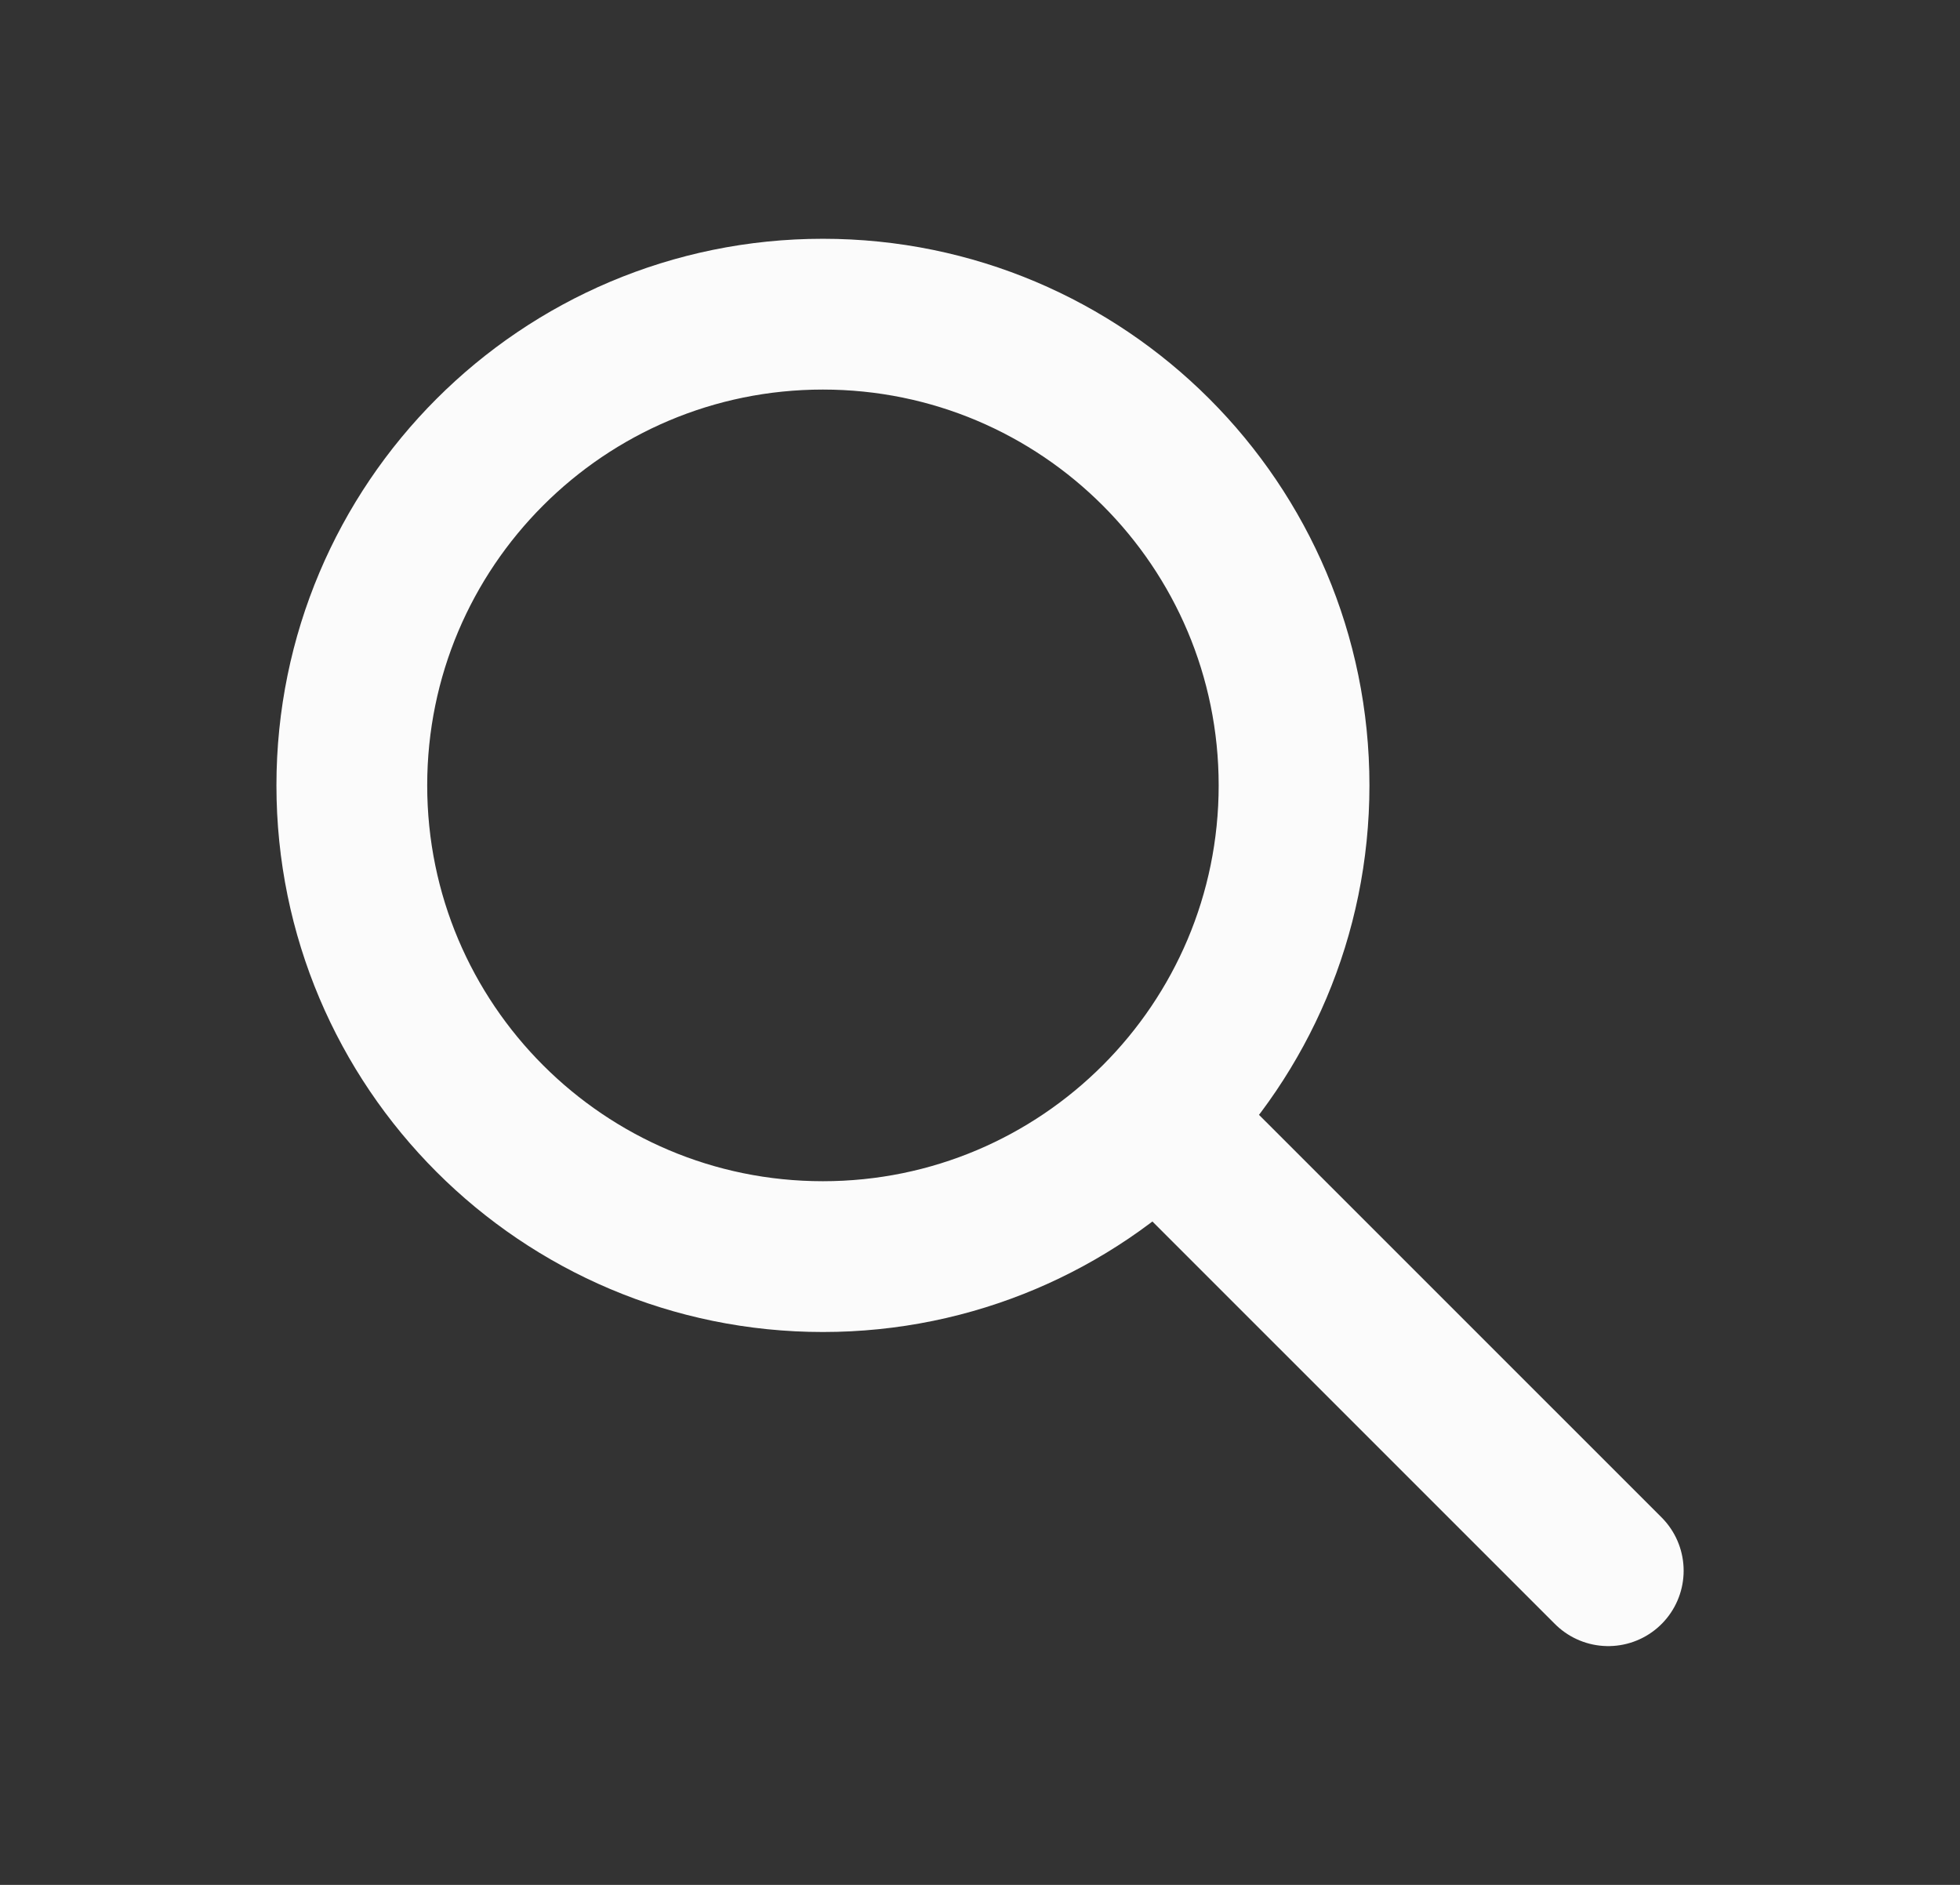
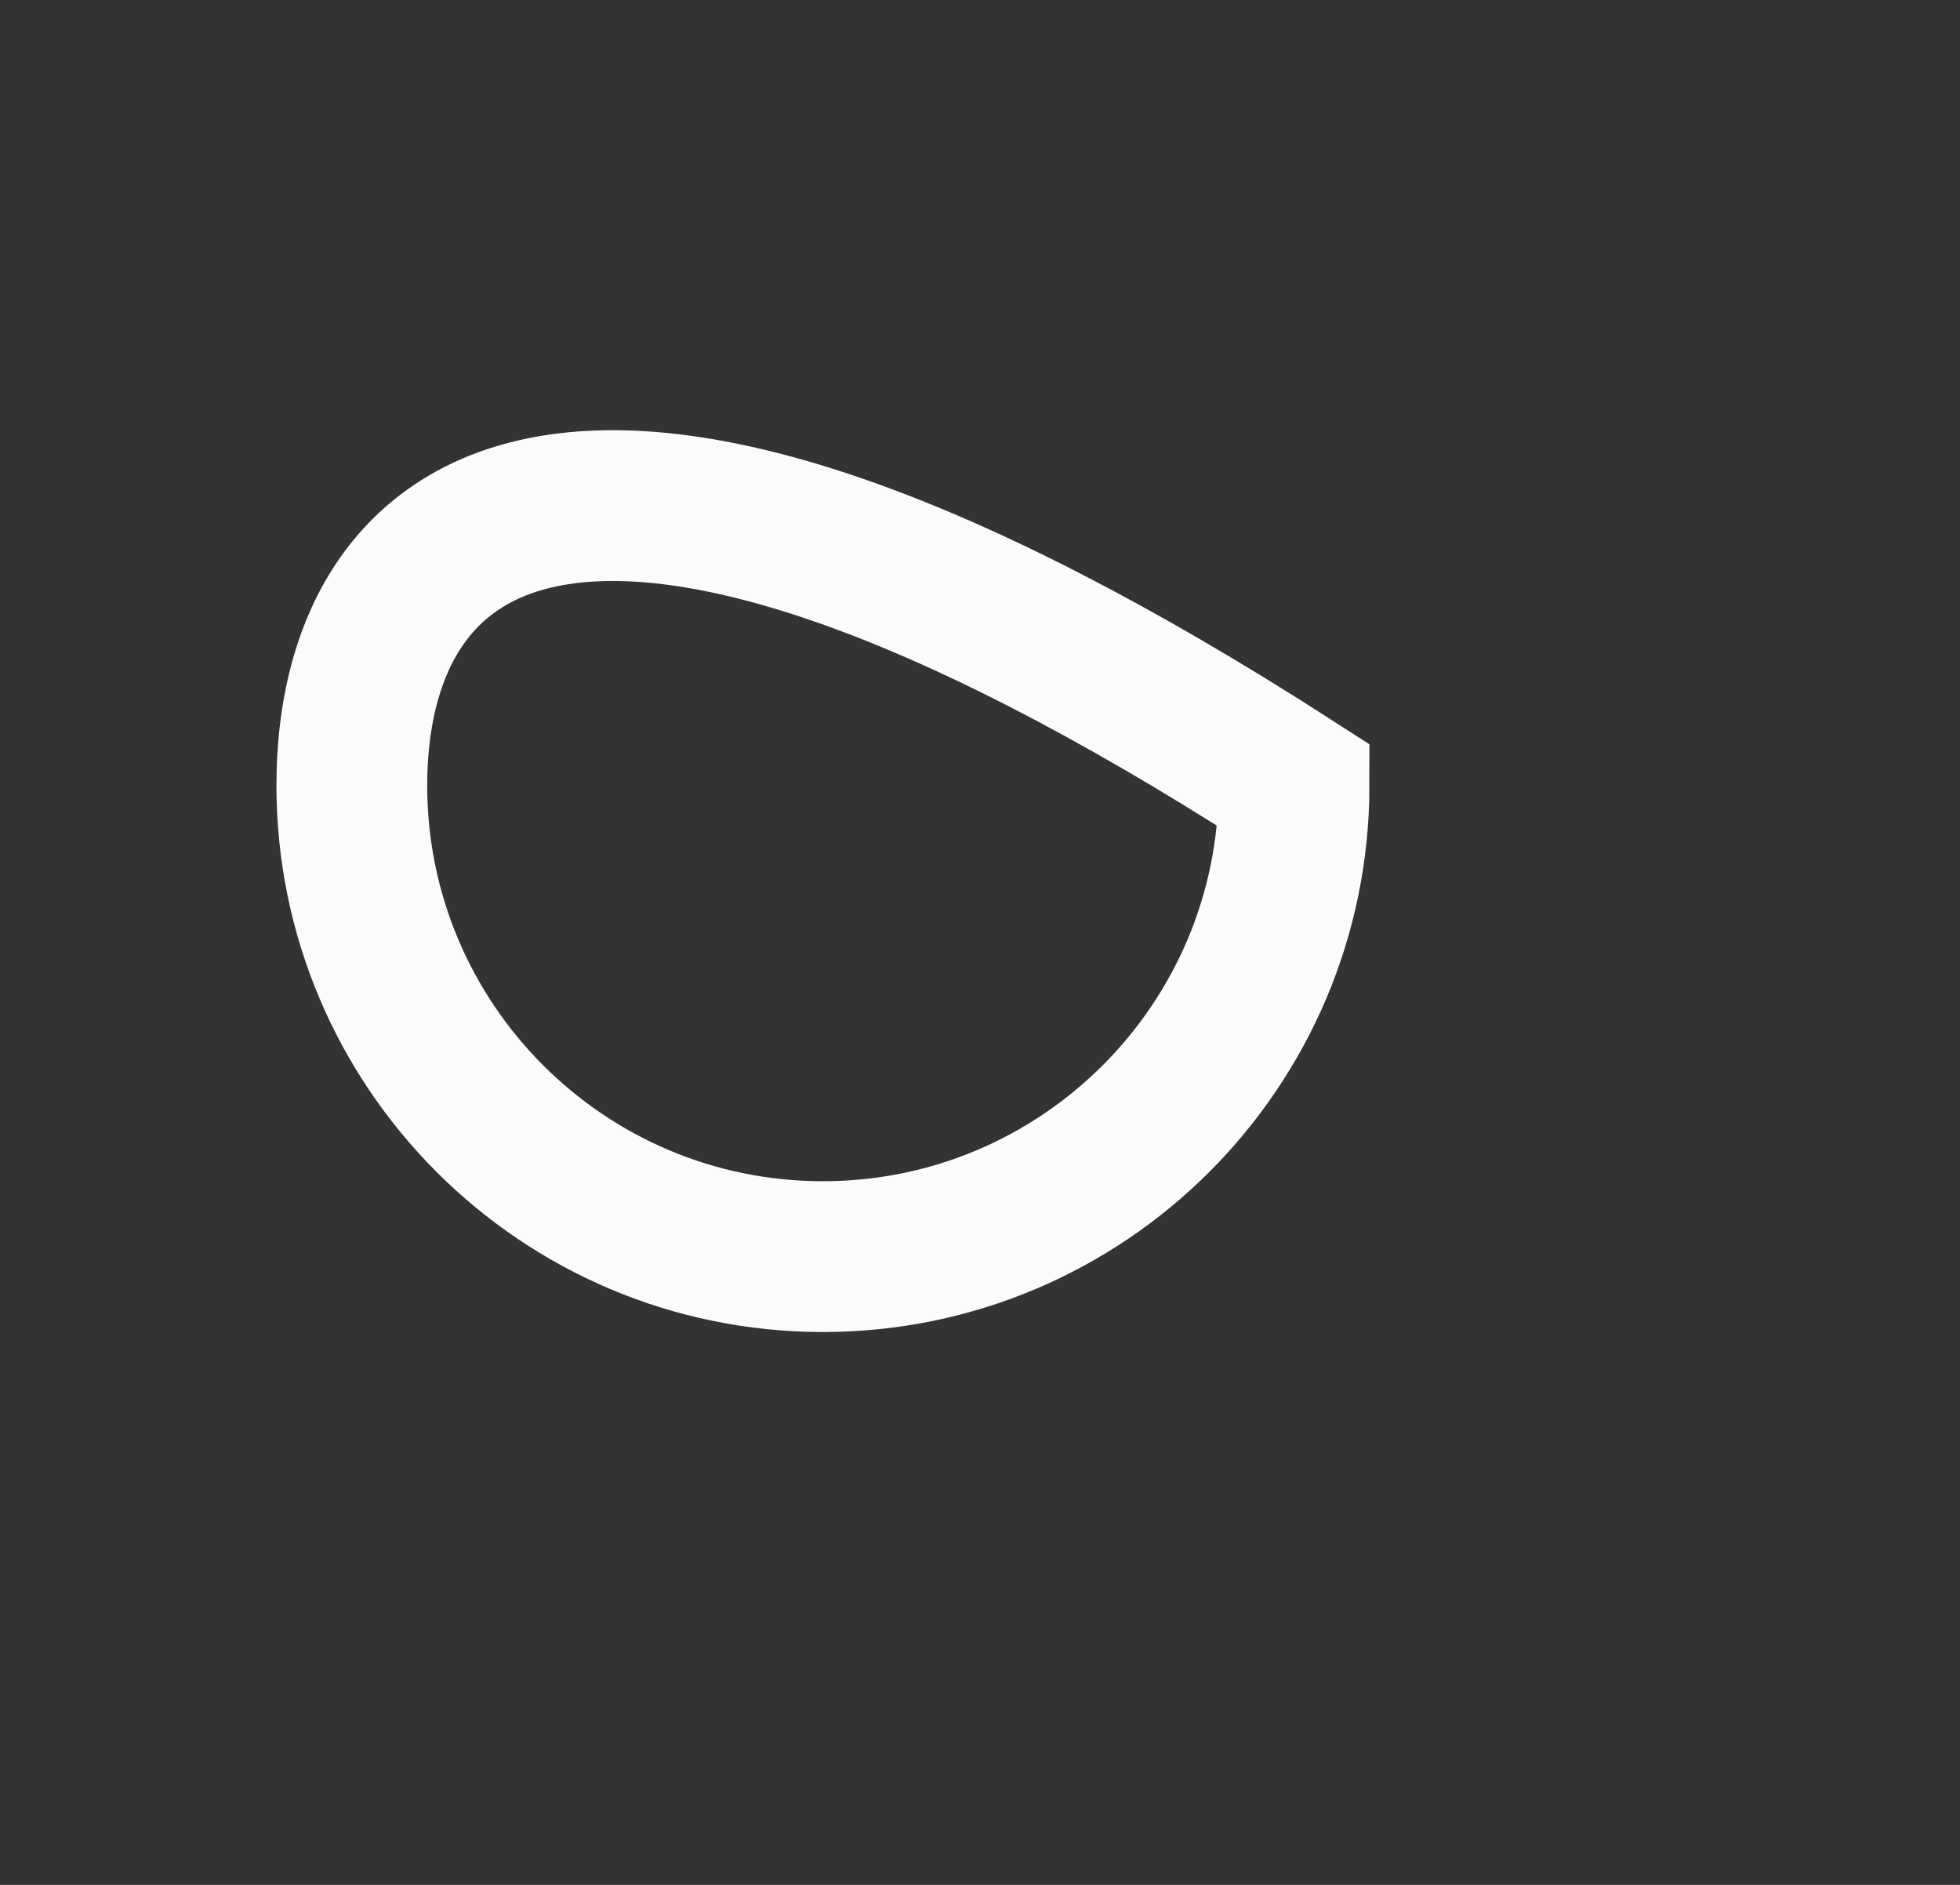
<svg xmlns="http://www.w3.org/2000/svg" width="26" height="25" viewBox="0 0 26 25" fill="none">
  <rect x="0" y="0" width="26" height="25" fill="#333333" stroke="none" />
-   <path d="M15.513 15.013L21.334 20.833" stroke="#FBFBFB" stroke-width="2" stroke-linecap="round" />
-   <path fill-rule="evenodd" clip-rule="evenodd" d="M10.916 16.667C14.368 16.667 17.166 13.868 17.166 10.417C17.166 6.965 14.368 4.167 10.916 4.167C7.465 4.167 4.667 6.965 4.667 10.417C4.667 13.868 7.465 16.667 10.916 16.667Z" stroke="#FBFBFB" stroke-width="2" />
+   <path fill-rule="evenodd" clip-rule="evenodd" d="M10.916 16.667C14.368 16.667 17.166 13.868 17.166 10.417C7.465 4.167 4.667 6.965 4.667 10.417C4.667 13.868 7.465 16.667 10.916 16.667Z" stroke="#FBFBFB" stroke-width="2" />
</svg>